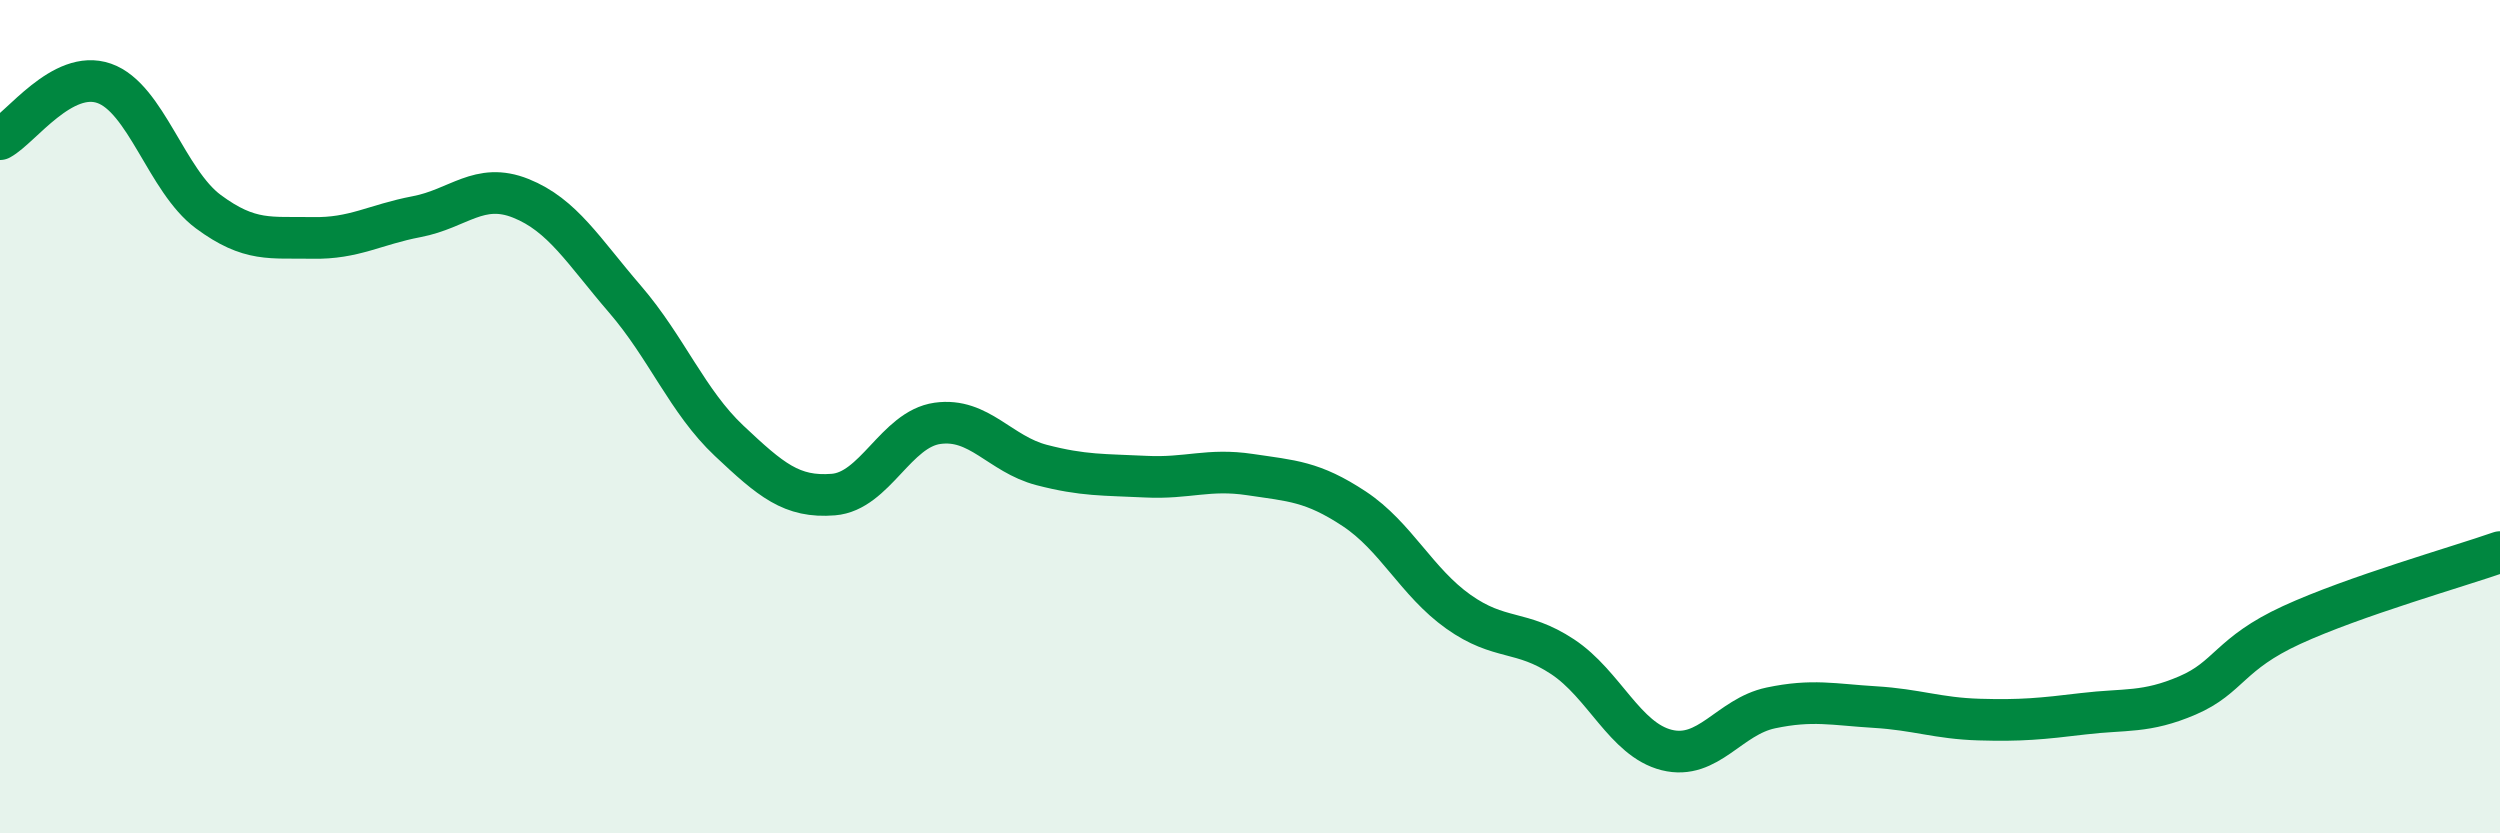
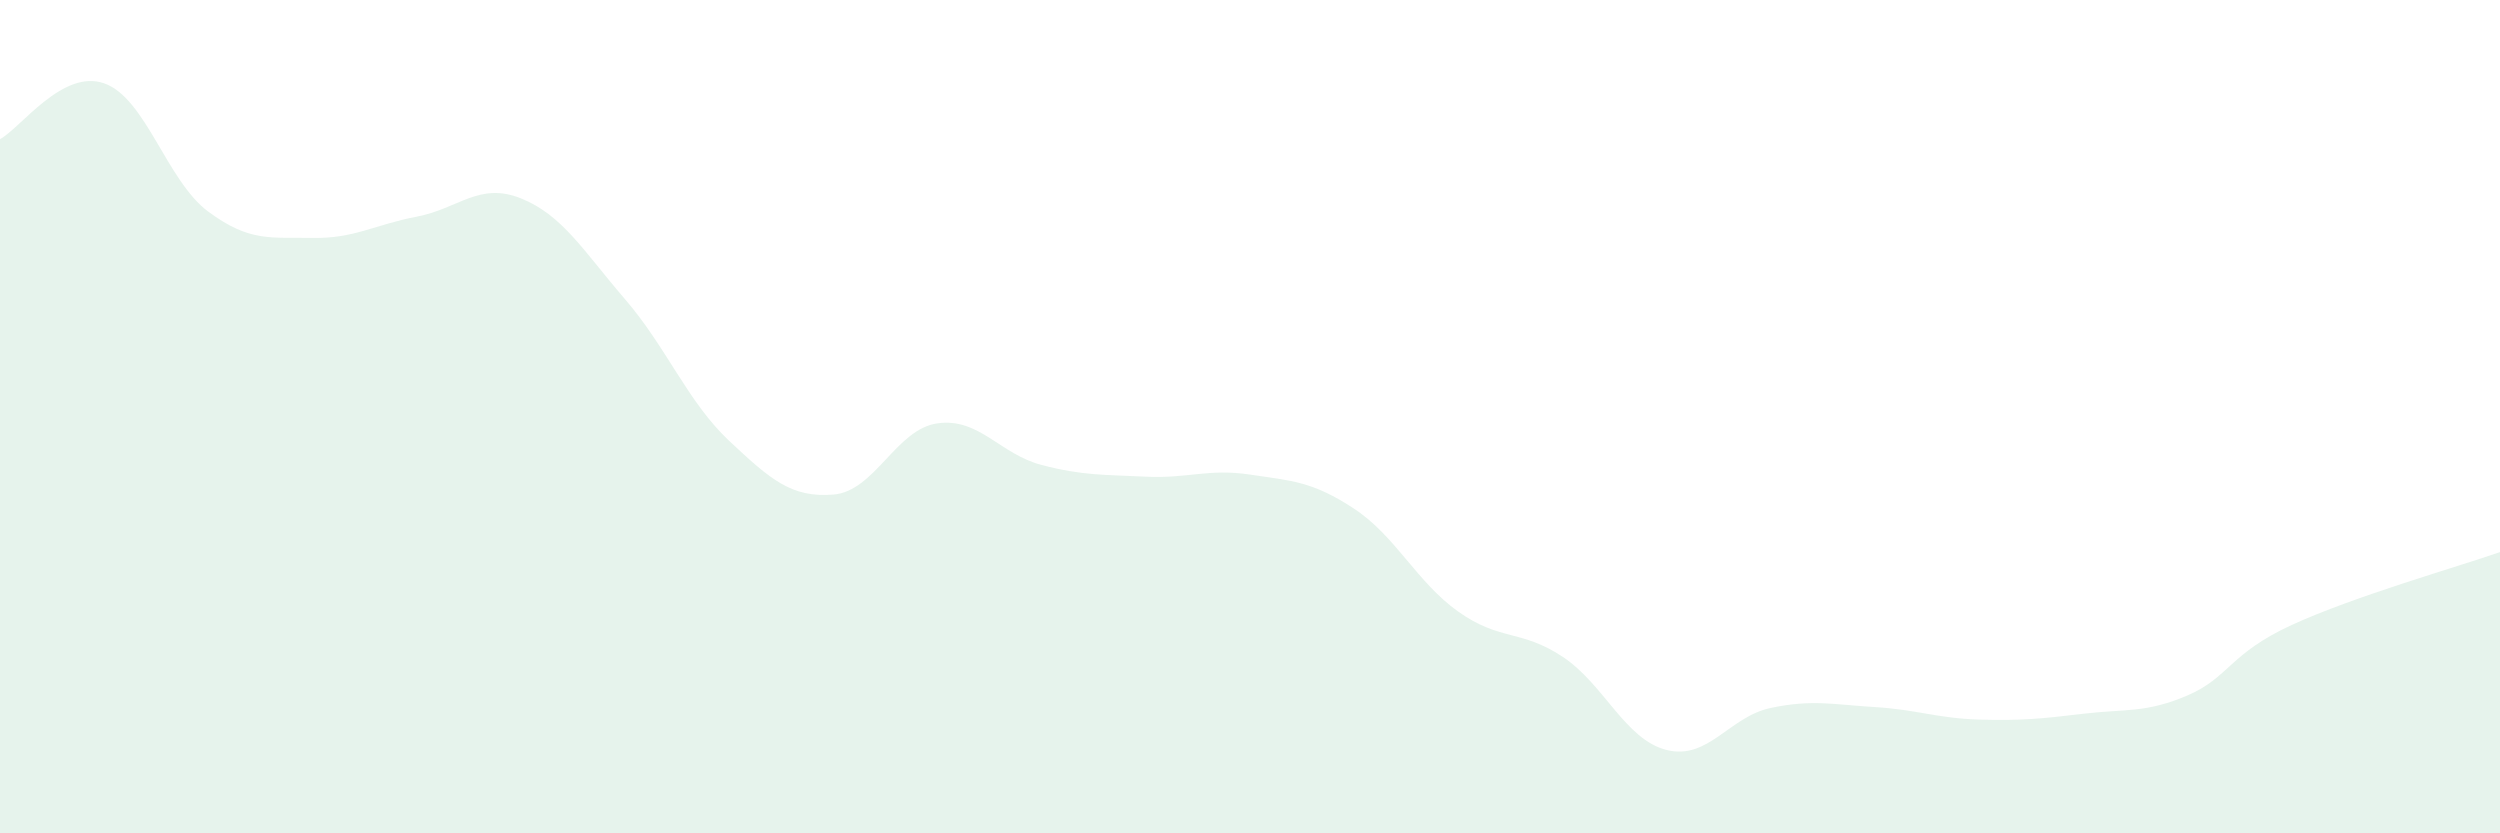
<svg xmlns="http://www.w3.org/2000/svg" width="60" height="20" viewBox="0 0 60 20">
  <path d="M 0,3.34 C 0.5,3.07 1.5,1.65 2.5,2 C 3.5,2.35 4,4.34 5,5.08 C 6,5.82 6.5,5.69 7.5,5.71 C 8.5,5.73 9,5.39 10,5.2 C 11,5.01 11.5,4.36 12.5,4.76 C 13.5,5.16 14,6.02 15,7.18 C 16,8.34 16.5,9.64 17.5,10.58 C 18.5,11.52 19,11.95 20,11.87 C 21,11.79 21.5,10.3 22.5,10.16 C 23.5,10.02 24,10.9 25,11.16 C 26,11.42 26.5,11.39 27.5,11.44 C 28.5,11.49 29,11.24 30,11.39 C 31,11.54 31.5,11.55 32.5,12.21 C 33.5,12.87 34,13.97 35,14.68 C 36,15.39 36.5,15.1 37.5,15.76 C 38.5,16.42 39,17.75 40,18 C 41,18.25 41.5,17.2 42.5,16.99 C 43.5,16.78 44,16.91 45,16.97 C 46,17.03 46.5,17.24 47.5,17.27 C 48.5,17.3 49,17.25 50,17.13 C 51,17.01 51.5,17.12 52.5,16.69 C 53.5,16.26 53.5,15.69 55,15 C 56.5,14.31 59,13.6 60,13.25L60 20L0 20Z" fill="#008740" opacity="0.1" stroke-linecap="round" stroke-linejoin="round" />
-   <path d="M 0,3.34 C 0.5,3.07 1.5,1.65 2.5,2 C 3.5,2.35 4,4.34 5,5.08 C 6,5.82 6.5,5.69 7.5,5.71 C 8.5,5.73 9,5.39 10,5.2 C 11,5.01 11.5,4.36 12.5,4.76 C 13.5,5.16 14,6.02 15,7.18 C 16,8.34 16.5,9.64 17.5,10.58 C 18.5,11.52 19,11.95 20,11.87 C 21,11.79 21.5,10.3 22.5,10.16 C 23.5,10.02 24,10.9 25,11.16 C 26,11.42 26.5,11.39 27.5,11.44 C 28.5,11.49 29,11.24 30,11.39 C 31,11.54 31.5,11.55 32.5,12.21 C 33.5,12.87 34,13.97 35,14.68 C 36,15.39 36.5,15.1 37.5,15.76 C 38.5,16.42 39,17.75 40,18 C 41,18.25 41.5,17.2 42.5,16.99 C 43.5,16.78 44,16.91 45,16.97 C 46,17.03 46.5,17.24 47.5,17.27 C 48.5,17.3 49,17.25 50,17.13 C 51,17.01 51.5,17.12 52.5,16.69 C 53.5,16.26 53.5,15.69 55,15 C 56.5,14.31 59,13.6 60,13.25" stroke="#008740" stroke-width="1" fill="none" stroke-linecap="round" stroke-linejoin="round" />
</svg>